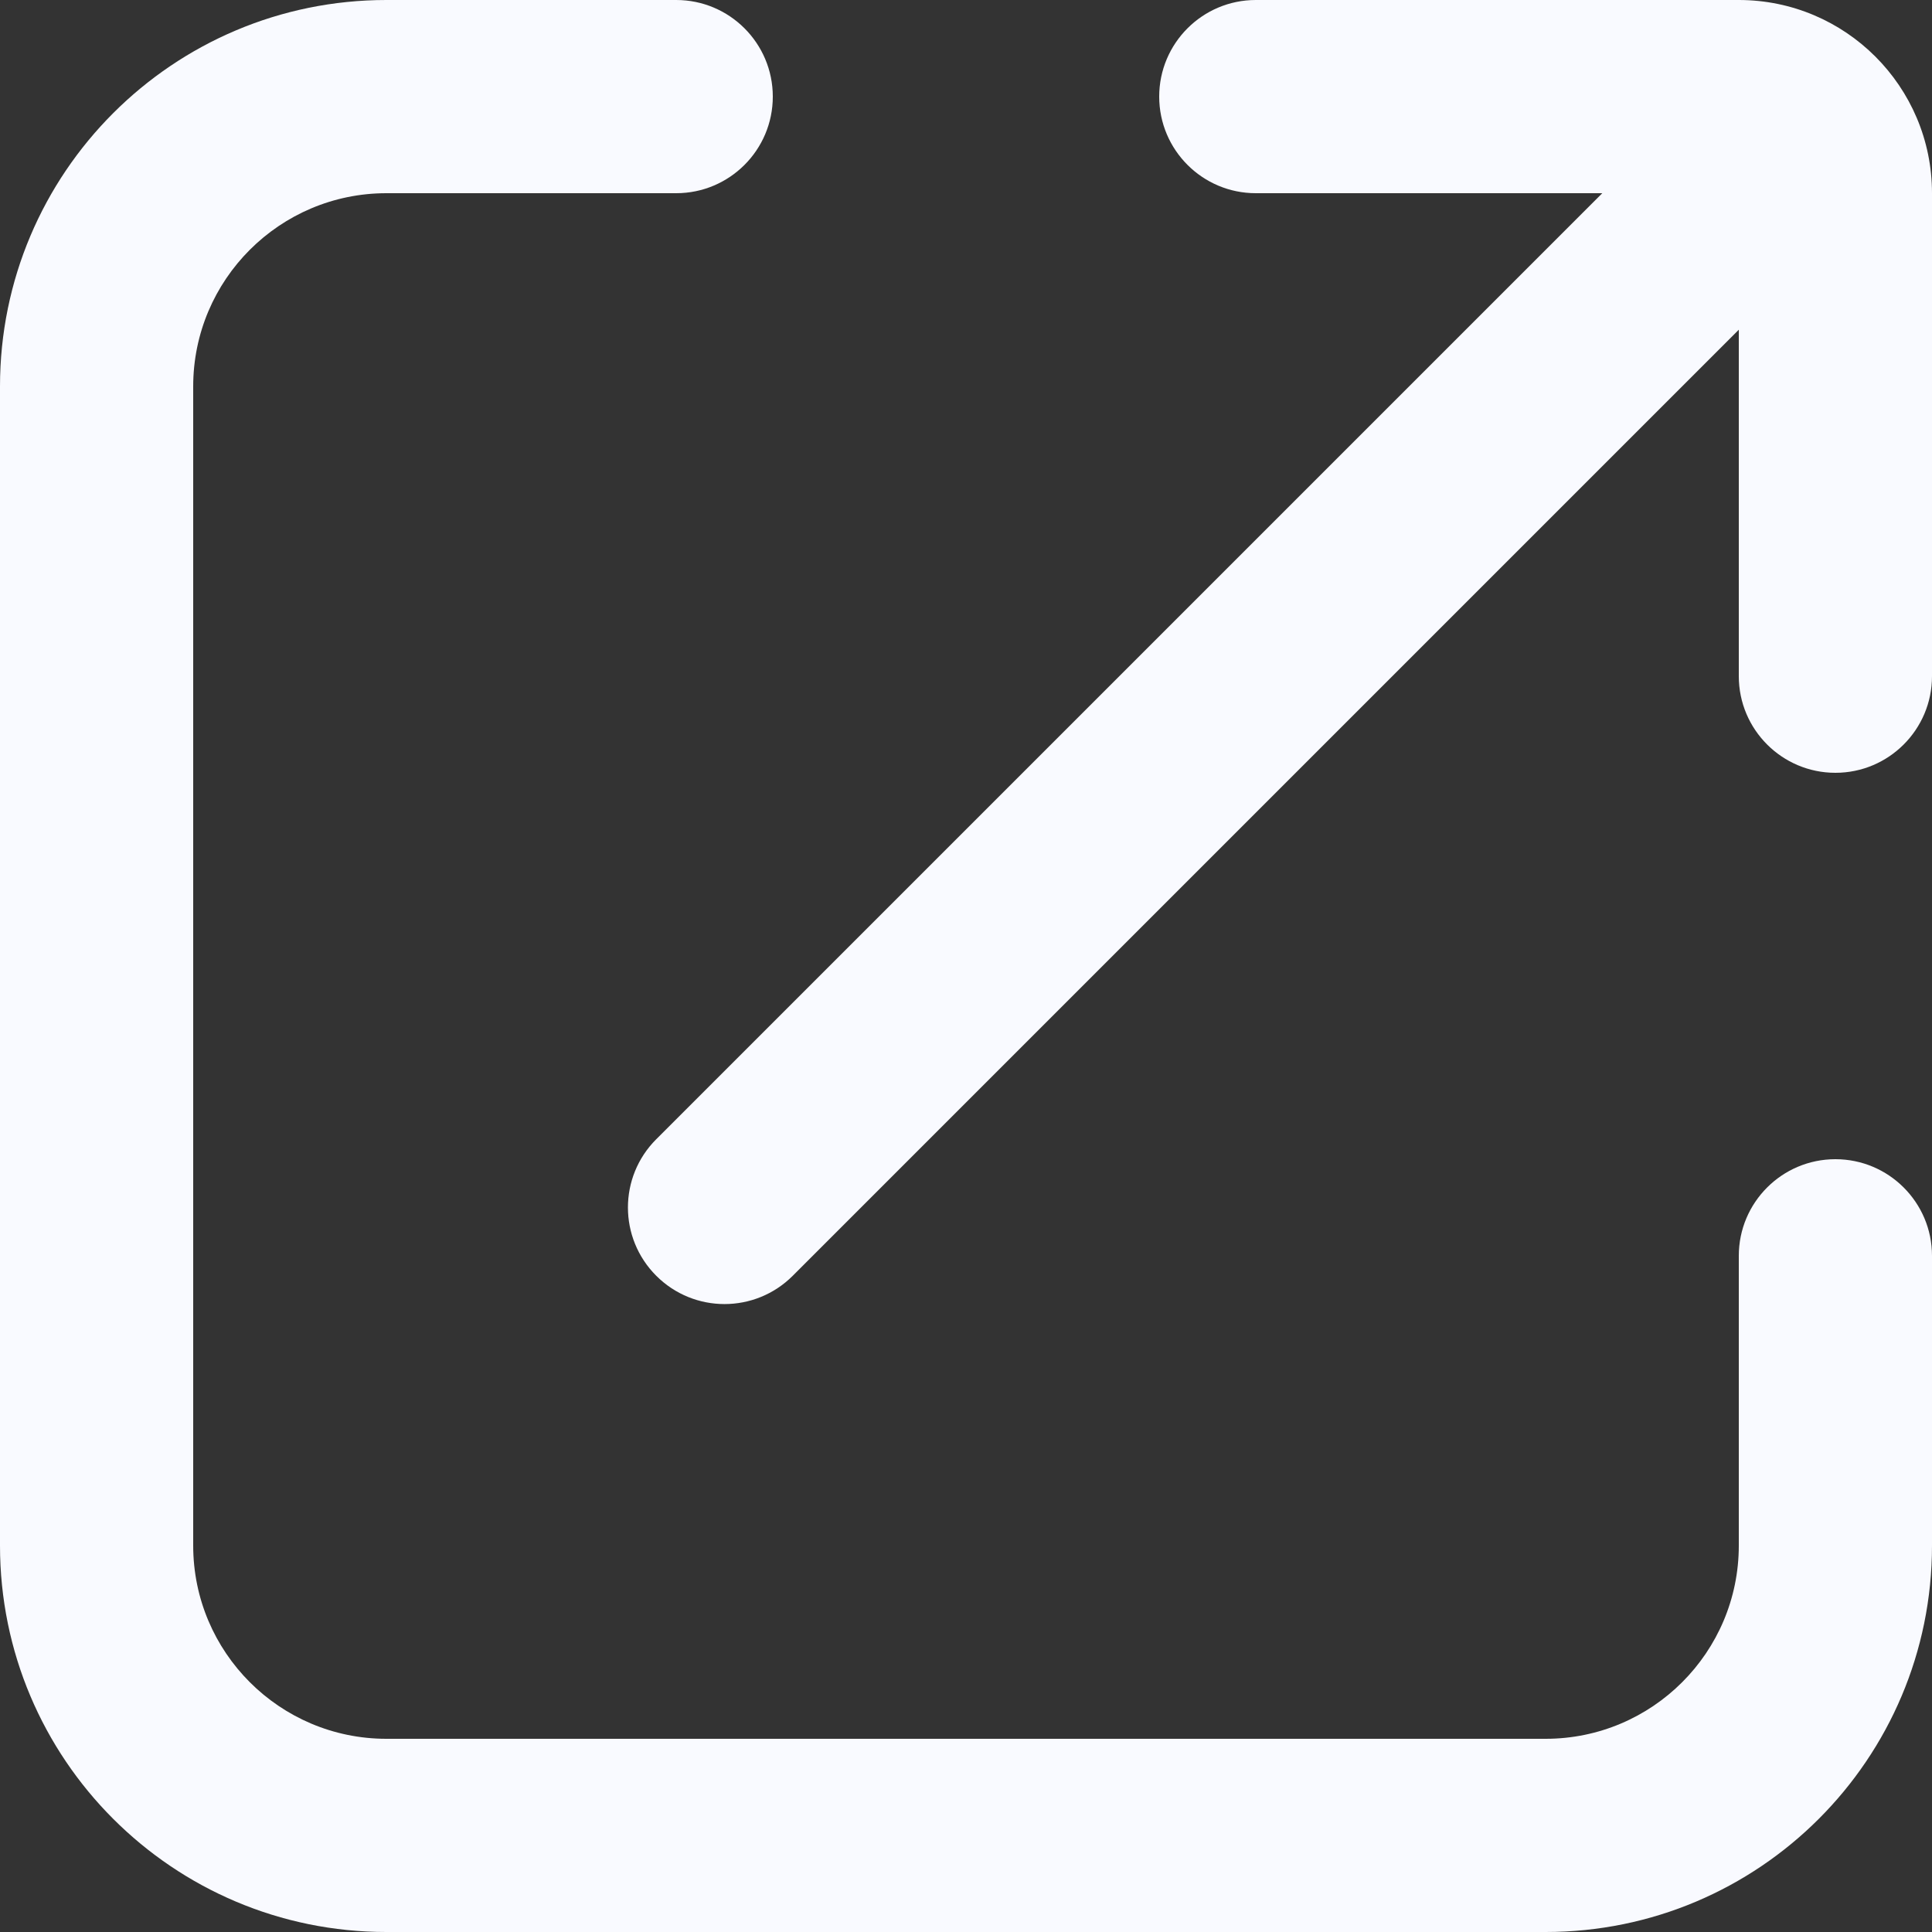
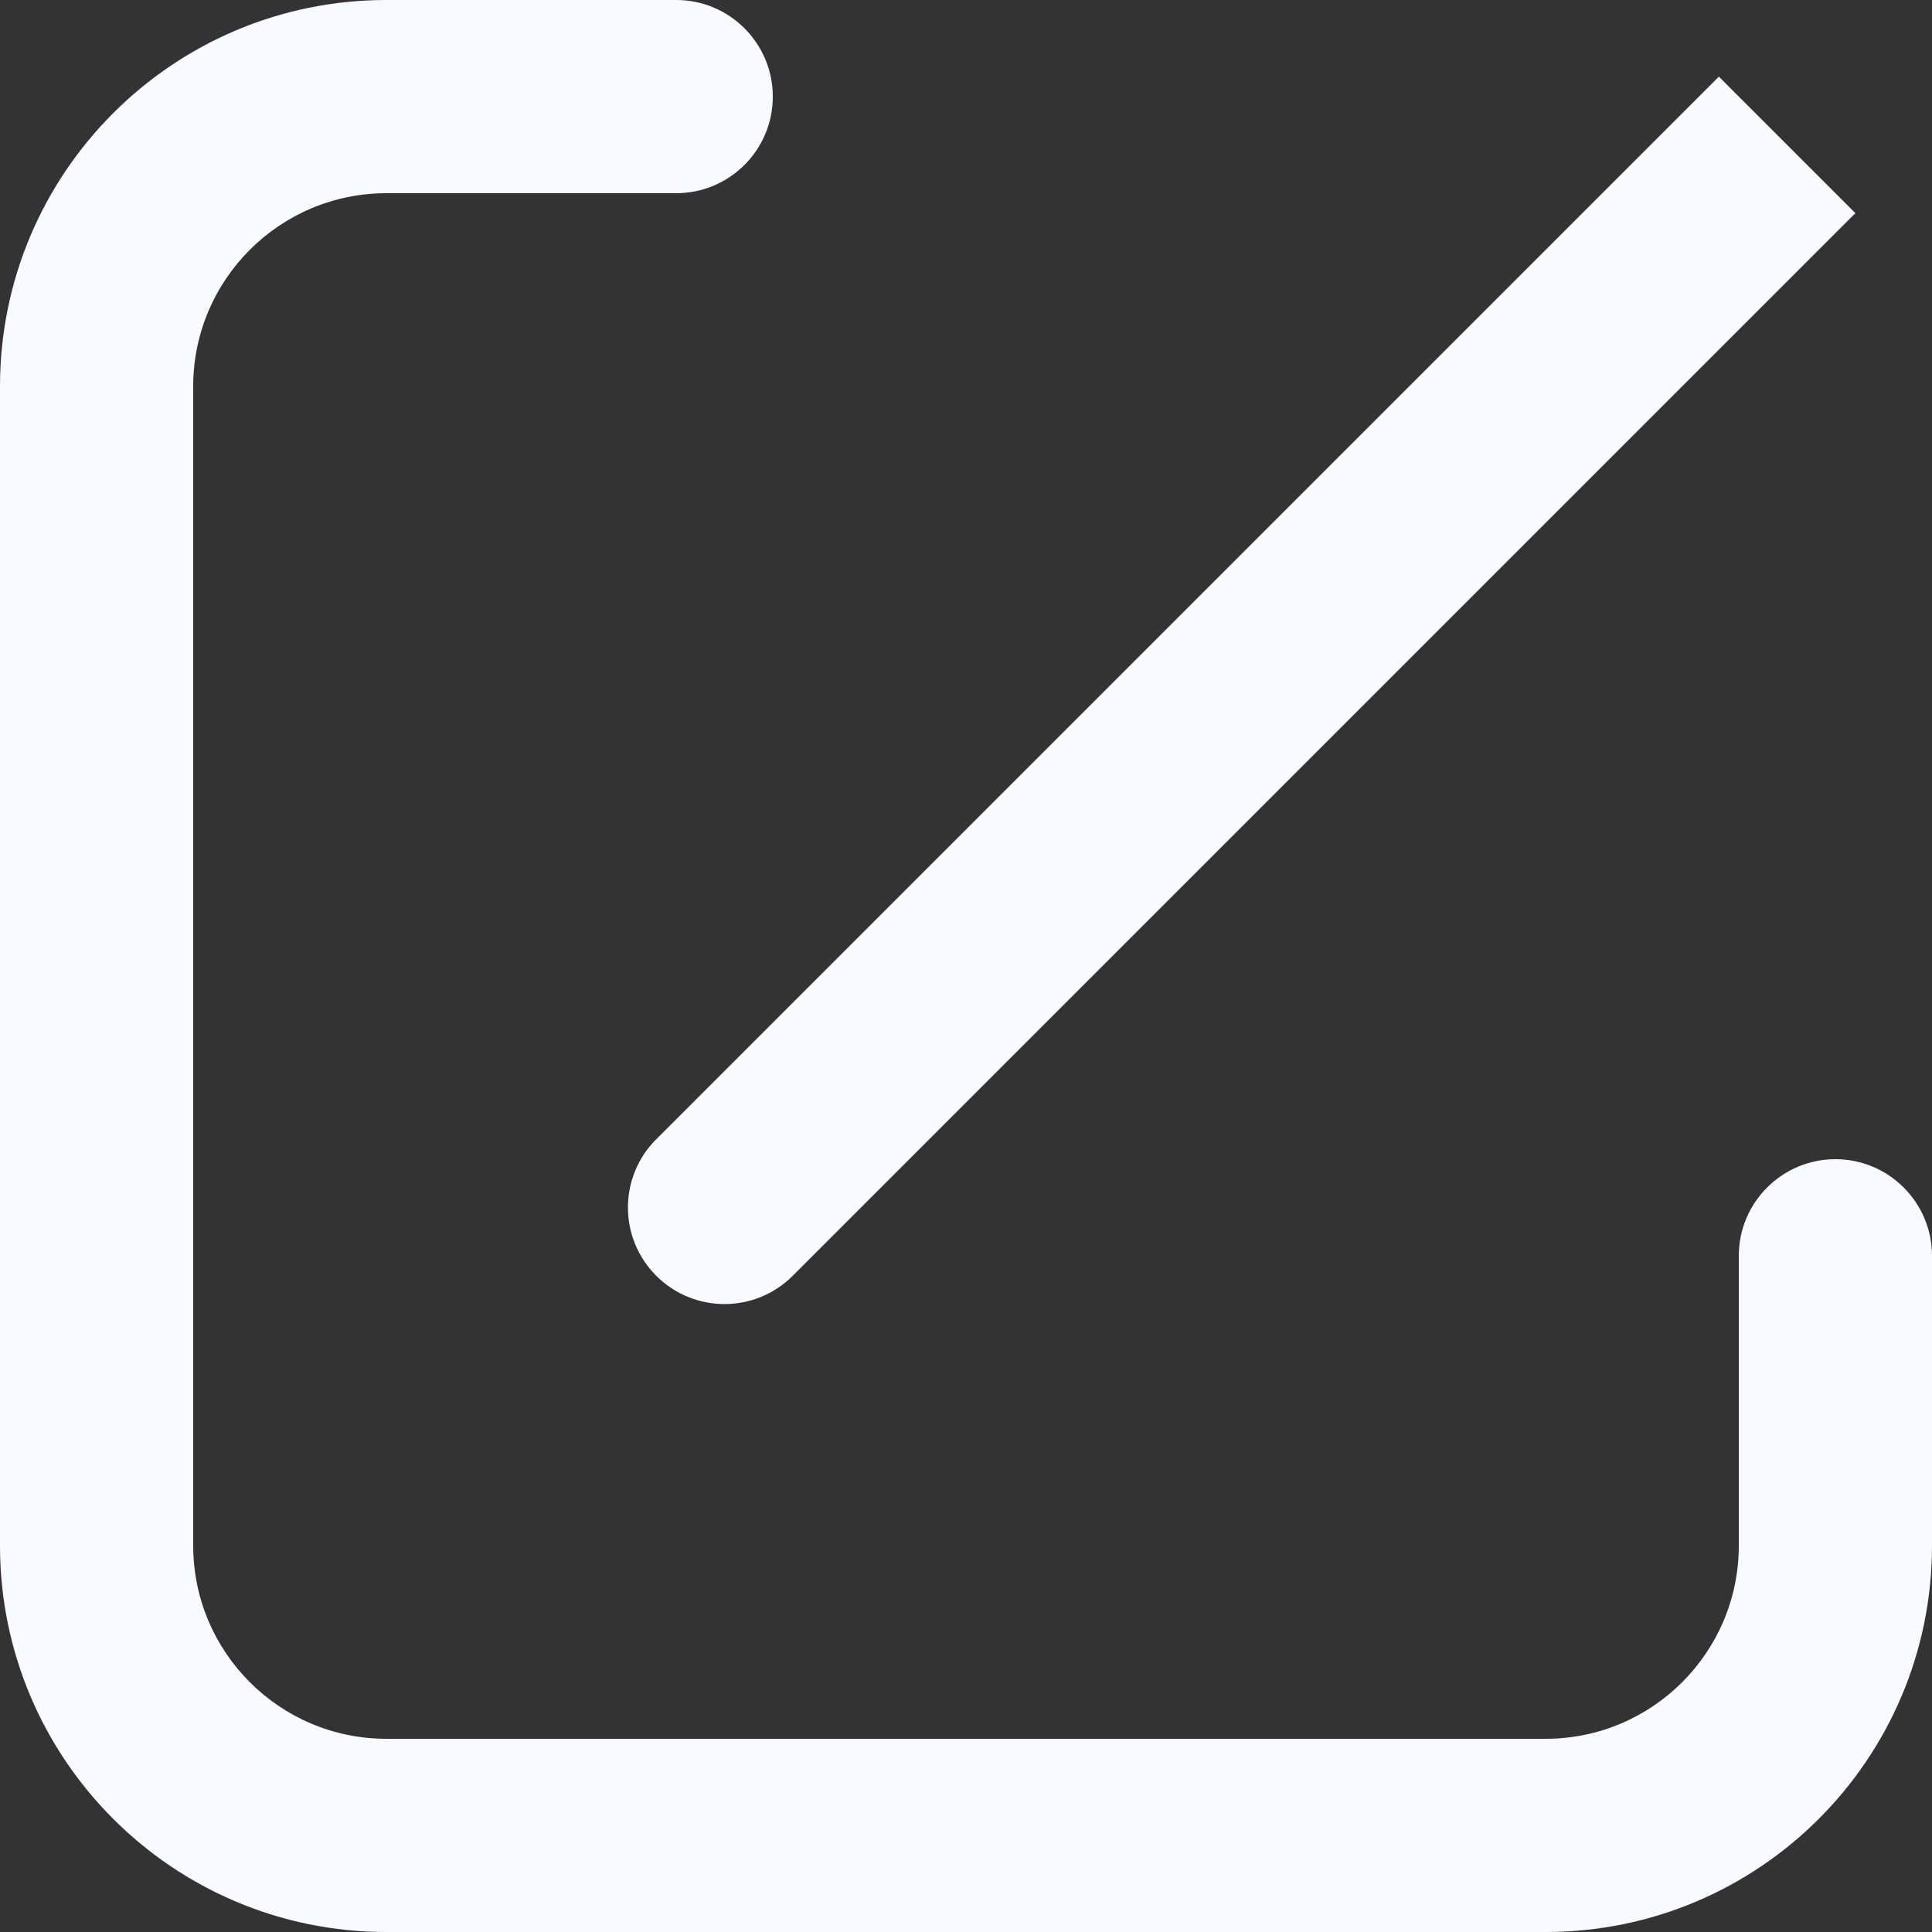
<svg xmlns="http://www.w3.org/2000/svg" width="15" height="15" viewBox="0 0 15 15" fill="none">
  <rect x="0" y="0" width="15" height="15" fill="#333333" stroke="none" />
  <path fill-rule="evenodd" clip-rule="evenodd" d="M14.405 1.655L6.155 9.905C5.862 10.198 5.388 10.198 5.095 9.905C4.802 9.612 4.802 9.138 5.095 8.845L13.345 0.595L14.405 1.655Z" fill="#F9FAFF" />
  <path fill-rule="evenodd" clip-rule="evenodd" d="M3 1.5C2.172 1.5 1.5 2.172 1.5 3L1.5 12C1.5 12.828 2.172 13.5 3 13.5L12 13.5C12.828 13.5 13.5 12.828 13.5 12V9.75C13.5 9.336 13.836 9 14.25 9C14.664 9 15 9.336 15 9.75V12C15 13.657 13.657 15 12 15L3 15C1.343 15 0 13.657 0 12L0 3C0 1.343 1.343 0 3 0L5.25 0C5.664 0 6 0.336 6 0.75C6 1.164 5.664 1.5 5.25 1.5L3 1.5Z" fill="#F9FAFF" />
-   <path fill-rule="evenodd" clip-rule="evenodd" d="M9 0.75C9 0.336 9.336 0 9.75 0L13.5 0C14.328 0 15 0.672 15 1.5V5.25C15 5.664 14.664 6 14.25 6C13.836 6 13.5 5.664 13.5 5.25V1.5L9.75 1.5C9.336 1.5 9 1.164 9 0.75Z" fill="#F9FAFF" />
</svg>